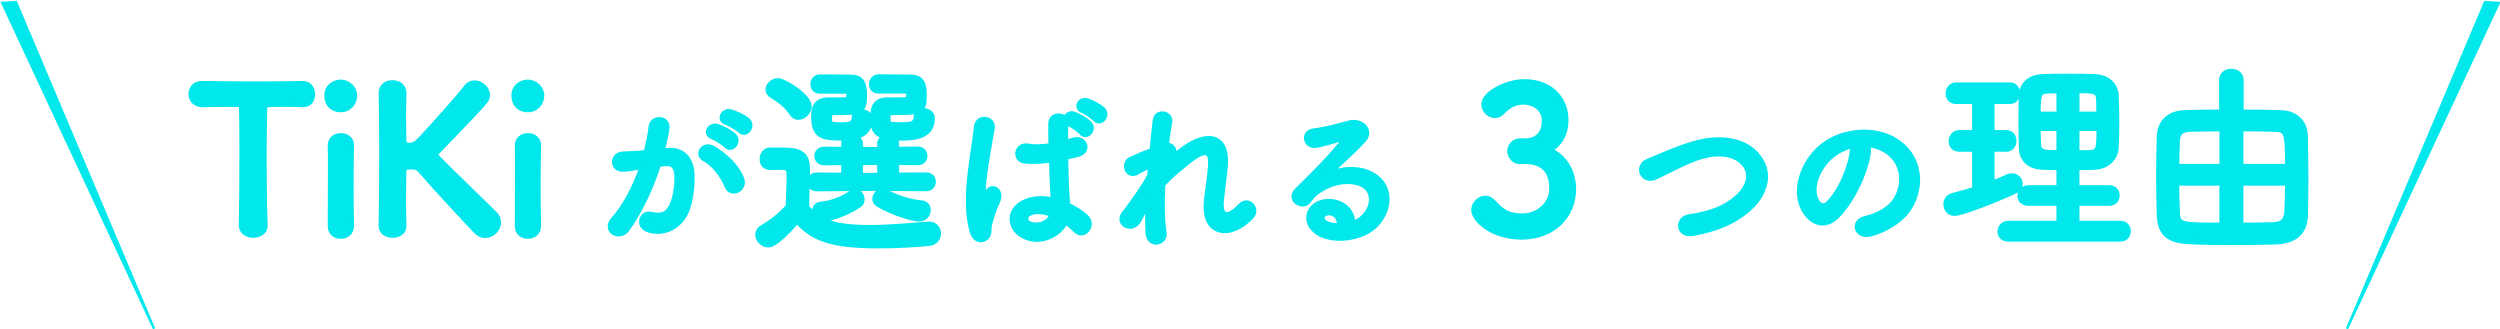
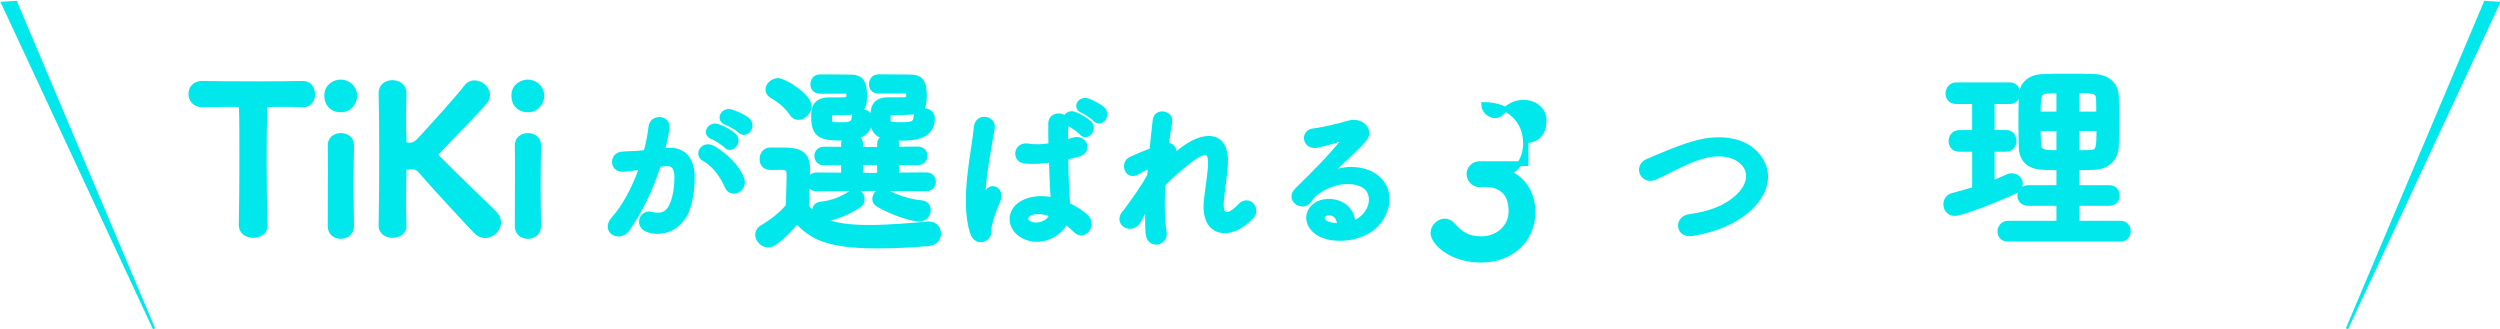
<svg xmlns="http://www.w3.org/2000/svg" version="1.1" x="0px" y="0px" viewBox="0 0 1056.28 139.2" style="enable-background:new 0 0 1056.28 139.2;" xml:space="preserve">
  <style type="text/css">
	.st0{fill:#00E7EC;stroke:#00E7EC;stroke-width:2;stroke-miterlimit:10;}
	.st1{display:none;fill:#00E7EC;stroke:#00E7EC;stroke-width:2;stroke-miterlimit:10;}
	.st2{fill:#00E7EC;}
</style>
  <g id="レイヤー_2">
</g>
  <g id="レイヤー_1">
    <g>
      <path class="st0" d="M101.89,95.06c0.17-6.63,0.25-18.96,0.25-30.18c0-7.48,0-14.54-0.17-19.04c0-1.7-0.25-1.7-5.27-1.7    c-3.23,0-7.23,0.17-11.22,0.17c-3.23,0-4.85-2.3-4.85-4.59c0-2.3,1.53-4.51,4.68-4.51c0.08,0,0.08,0,0.17,0    c5.1,0.08,14.11,0.17,22.95,0.17c7.22,0,14.45-0.08,19.3-0.17c3.32-0.08,4.42,2.72,4.42,4.59c0,2.3-1.36,4.51-4.08,4.51    c-0.17,0-0.25,0-0.34,0c-2.89-0.17-5.36-0.17-7.4-0.17c-8.42,0-8.42,0-8.42,1.7c-0.17,5.78-0.25,14.03-0.25,22.36    c0,10.2,0.17,20.57,0.43,26.86c0.17,2.98-2.47,4.42-5.1,4.42c-2.55,0-5.1-1.44-5.1-4.33V95.06z" />
      <path class="st0" d="M138.02,40.4c0-4.17,3.57-5.78,5.95-5.78c3.06,0,5.95,2.55,5.95,5.78c0,3.06-2.3,6.04-5.95,6.04    C140.65,46.44,138.02,44.31,138.02,40.4z M143.97,99.91c-2.29,0-4.5-1.45-4.5-4.34c0-7.06,0.08-16.75,0.08-24.48    c0-3.83,0-7.23-0.08-9.52c-0.08-2.81,2.04-4.34,4.59-4.34c2.21,0,4.51,1.36,4.51,4.08c0,0.08,0,0.08,0,0.17    c-0.08,3.49-0.17,10.2-0.17,17.34c0,5.87,0.08,11.9,0.17,16.58c0,0.08,0,0.08,0,0.17C148.56,98.46,146.26,99.91,143.97,99.91z" />
      <path class="st0" d="M160.97,95.31c0.17-9.01,0.25-20.23,0.25-30.86c0-9.52-0.08-18.53-0.25-24.99c-0.08-2.72,1.87-4.59,4.84-4.59    c2.47,0,4.93,1.53,4.93,4.42c0,0.09,0,0.09,0,0.17c-0.08,3.4-0.17,6.72-0.17,9.69c0,4.59,0.08,8.33,0.17,10.46    c0,0.77,0.17,1.7,2.21,1.7c1.79,0,3.06-0.77,4.59-2.47c6.12-6.63,15.98-17.51,19.47-22.1c0.93-1.28,2.21-1.79,3.49-1.79    c2.72,0,5.53,2.46,5.53,5.19c0,0.85-0.26,1.79-0.94,2.64c-3.74,4.59-14.11,14.96-20.06,21.25c-0.51,0.51-0.76,0.94-0.76,1.36    c0,0.34,0.25,0.77,0.76,1.28c7.23,7.4,22.78,22.19,24.23,23.8c1.02,1.11,1.45,2.38,1.45,3.49c0,2.98-2.8,5.61-5.7,5.61    c-1.36,0-2.63-0.51-3.83-1.7c-2.89-2.98-17.26-18.36-23.46-25.59c-1.28-1.44-2.29-1.7-3.57-1.7c-0.59,0-1.11,0.08-1.79,0.08    s-1.62,0.08-1.62,1.36c-0.08,2.21-0.17,6.72-0.17,12.24c0,3.4,0,7.14,0.17,11.05c0,0.08,0,0.08,0,0.17c0,2.72-2.38,4-4.85,4    c-2.46,0-4.93-1.36-4.93-4.08V95.31z" />
      <path class="st0" d="M217.07,40.4c0-4.17,3.57-5.78,5.95-5.78c3.06,0,5.95,2.55,5.95,5.78c0,3.06-2.29,6.04-5.95,6.04    C219.7,46.44,217.07,44.31,217.07,40.4z M223.02,99.91c-2.29,0-4.51-1.45-4.51-4.34c0-7.06,0.08-16.75,0.08-24.48    c0-3.83,0-7.23-0.08-9.52c-0.08-2.81,2.04-4.34,4.59-4.34c2.21,0,4.5,1.36,4.5,4.08c0,0.08,0,0.08,0,0.17    c-0.08,3.49-0.17,10.2-0.17,17.34c0,5.87,0.08,11.9,0.17,16.58c0,0.08,0,0.08,0,0.17C227.61,98.46,225.31,99.91,223.02,99.91z" />
      <path class="st0" d="M282.15,63.49c5.71-0.48,10.06,2.86,10.33,10.47c0.14,4.76-0.54,10.88-2.31,15.16    c-2.79,6.73-9.45,10.06-15.98,8.16c-5.37-1.56-3.2-7.82,0.95-6.8c3.88,0.95,6.73,0.34,8.64-3.67c1.56-3.33,2.18-8.16,2.18-11.76    c0-4.15-1.43-6.12-4.56-5.85c-1.02,0.07-2.04,0.2-3.13,0.34c-3.33,10.54-7.89,19.79-13.19,27.33c-3.26,4.62-10.33,0.68-5.92-4.28    c4.69-5.24,8.91-12.99,12.04-22.1l-0.82,0.14c-2.92,0.54-5.58,0.95-7.34,0.95c-4.62,0-4.56-6.12-0.2-6.53    c2.11-0.2,4.22-0.14,6.66-0.34l3.4-0.34c0.82-2.99,1.7-7,2.11-10.81c0.48-4.42,7.41-4.01,6.87,0.54    c-0.27,2.31-1.16,6.39-1.97,9.59L282.15,63.49z M307.18,78.79c-1.63-3.74-4.69-8.91-9.72-11.69c-3.33-1.84-0.34-6.94,3.88-4.49    c5.44,3.2,10.27,8.02,12.1,12.92C315.13,80.01,309.01,83.01,307.18,78.79z M300.99,57.85c-3.54-1.29-1.09-5.51,2.11-4.49    c1.84,0.54,5.37,2.31,6.94,3.81c2.79,2.65-0.88,6.94-3.26,4.42C305.82,60.57,302.35,58.32,300.99,57.85z M306.84,51.8    c-3.54-1.16-1.36-5.51,1.9-4.62c1.84,0.48,5.51,2.11,7.14,3.54c2.86,2.58-0.75,7-3.2,4.56C311.73,54.31,308.26,52.27,306.84,51.8z    " />
      <path class="st0" d="M324.59,103.56c-2.38,0-4.51-2.21-4.51-4.42c0-1.1,0.6-2.29,2.04-3.15c4.33-2.55,8.08-5.53,10.88-8.92    c0.08-4.59,0.34-8.59,0.34-12.41c0-2.98-0.08-3.91-3.57-3.91c-1.36,0-2.47,0.08-3.74,0.08c-1.19,0-4.08-0.08-4.08-3.66    c0-1.87,1.19-3.83,3.4-3.83c1.96,0,3.49,0,5.19,0c6.04,0,10.71,0.68,10.71,7.99c0,4.93-0.34,10.71-0.34,16.15    c1.02,1.28,2.29,2.46,3.83,3.57c-0.42-0.6-0.59-1.36-0.59-2.04c0-1.36,0.85-2.64,2.72-2.81c3.91-0.34,8.84-1.96,12.84-4.85    c0.51-0.42,1.11-0.59,1.62-0.59c1.62,0,2.98,1.79,2.98,3.49c0,0.94-0.34,1.87-1.28,2.46c-4.08,2.81-9.95,5.27-14.71,5.95    c0,0,0,0-1.02,0c3.23,1.7,7.99,3.4,19.89,3.4c8.84,0,18.45-0.94,24.91-1.45c0.17,0,0.25,0,0.42,0c2.64,0,4.08,2.04,4.08,4.08    c0,1.96-1.28,4-4.25,4.25c-5.36,0.51-13.35,1.02-21.42,1.02c-21.42,0-28.05-3.83-34.17-10.46    C334.37,96.25,327.91,103.56,324.59,103.56z M334.45,47.88c-2.21-3.4-5.95-6.04-8.33-7.4c-1.19-0.68-1.7-1.62-1.7-2.64    c0-1.87,2.04-3.83,4.33-3.83c2.55,0,13.18,6.55,13.18,10.88c0,2.46-2.29,4.76-4.59,4.76C336.32,49.67,335.22,49.16,334.45,47.88z     M367.69,79.67l-22.61,0.17c-2.12,0-3.15-1.53-3.15-2.98c0-1.53,1.02-2.98,3.15-2.98l11.31,0.08v-5.19l-8.16,0.08    c-2.12,0-3.15-1.44-3.15-2.98c0-1.45,1.02-2.89,3.15-2.89l8.16,0.08v-2.38c0-1.19,0.77-1.96,1.79-2.38    c-0.93,0.09-1.87,0.09-2.8,0.09c-8.42,0-11.65-1.11-11.65-9.18c0-2.72,0.09-7.06,6.72-7.06c0.77,0,3.15,0,4.93,0    c2.46,0,3.23,0,3.23-1.96c0-1.19-0.17-1.53-1.36-1.62c0,0,0,0-10.88,0c-2.04,0-2.98-1.45-2.98-2.98c0-1.53,1.02-3.06,2.89-3.15    c0.85,0,1.87,0,2.89,0c4,0,8.59,0.08,9.95,0.08c4.5,0,6.21,1.87,6.21,7.91c0,7.23-1.96,7.23-13.26,7.23    c-1.36,0-1.53,0.59-1.53,2.81c0,2.12,0.68,2.21,5.02,2.21c2.89,0,5.1-0.17,5.27-2.81c0.08-1.87,1.62-2.72,3.15-2.72    c1.87,0,3.74,1.1,3.74,3.15c0,3.4-1.7,6.8-6.89,7.65c1.45,0.25,2.8,1.1,2.8,2.72v2.38l4.08,0.08h3.91v-2.47    c0-1.62,1.36-2.55,2.89-2.72c-5.78-1.1-5.78-5.1-5.78-7.74c0-3.83,0.08-8.08,6.63-8.08c0.76,0,3.32,0,5.19,0    c3.06,0,3.32-0.08,3.32-1.96c0-1.19-0.17-1.53-1.36-1.62c0,0,0,0-11.48,0c-1.96,0-2.89-1.45-2.89-2.89c0-1.62,1.02-3.15,2.89-3.23    c0.85,0,1.87,0,2.89,0c4.17,0,9.01,0.08,10.37,0.08c4.93,0,6.29,2.3,6.29,7.91c0,7.06-1.62,7.23-13.69,7.23    c-1.62,0-1.62,0.77-1.62,2.72c0,2.12,0.34,2.29,5.36,2.29c4.25,0,6.21-0.17,6.38-3.23c0.08-1.87,1.62-2.72,3.15-2.72    c1.87,0,3.83,1.19,3.83,3.23c0,7.82-7.4,8.5-13.26,8.5c-1.28,0-2.46-0.08-3.66-0.17c1.02,0.43,1.79,1.19,1.79,2.38v2.38l8.84-0.08    c2.12,0,3.14,1.44,3.14,2.89c0,1.53-1.02,2.98-3.14,2.98l-8.84-0.08v5.19l12.41-0.08c2.12,0,3.14,1.45,3.14,2.98    c0,1.45-1.02,2.98-3.14,2.98L367.69,79.67z M371.6,68.79l-3.91-0.08l-4.08,0.08v5.19l4.17,0.08l3.83-0.08V68.79z M371.09,86.47    c-1.11-0.59-1.53-1.53-1.53-2.46c0-1.7,1.53-3.4,3.32-3.4c0.51,0,1.1,0.17,1.61,0.42c4.51,2.55,10.37,4.25,14.71,4.59    c2.12,0.17,3.06,1.62,3.06,3.15c0,1.87-1.45,3.83-3.83,3.83C385.28,92.59,376.87,89.87,371.09,86.47z" />
      <path class="st0" d="M410.8,98.1c-2.18-6.87-1.97-15.64-1.09-23.87c0.88-8.23,2.38-15.84,2.72-20.26    c0.41-5.51,7.55-4.15,6.87,0.14c-0.48,3.06-1.63,8.98-2.52,14.75c-0.88,5.78-1.56,11.49-1.29,14.21c0.14,1.22,0.2,1.43,0.88,0.07    c0.2-0.41,0.68-1.63,0.82-1.97c1.56-3.26,6.73-0.95,4.28,4.15c-0.88,1.84-1.56,3.67-2.11,5.37c-0.54,1.7-0.95,3.2-1.22,4.28    c-0.54,1.9,0.34,3.81-1.36,5.44C415.01,102.04,411.95,101.77,410.8,98.1z M431.94,99.53c-5.92-3.4-6.05-11.15,1.02-14.28    c3.67-1.63,7.82-1.7,11.97-0.82c0-1.09-0.14-2.11-0.2-3.4c-0.2-2.79-0.34-8.02-0.54-13.4c-3.67,0.54-7.28,0.82-11.15,0.48    c-4.69-0.41-3.88-7.34,1.36-6.46c2.99,0.54,6.25,0.34,9.59-0.2c-0.07-3.81-0.14-7.28-0.07-9.38c0.14-3.74,4.9-3.94,6.19-1.7    c0-1.5,1.84-2.92,3.81-2.18c1.7,0.61,4.96,2.38,6.39,3.88c2.52,2.65-1.22,6.6-3.33,4.08c-0.88-1.02-4.01-3.26-5.3-3.81    c-0.54-0.27-0.95-0.54-1.22-0.88c0,0.14,0,0.34,0,0.48c-0.14,1.9-0.2,4.76-0.2,8.09c1.16-0.34,2.38-0.61,3.47-0.95    c4.42-1.36,7.34,4.83,1.5,6.26c-1.63,0.41-3.26,0.82-4.9,1.16c0.07,5.3,0.27,10.61,0.41,13.94c0.07,1.7,0.34,3.94,0.41,6.12    c2.86,1.36,5.58,3.06,7.68,4.96c3.88,3.54-0.95,9.45-4.35,5.85c-1.22-1.22-2.65-2.45-4.22-3.54    C447.65,99.19,439.35,103.74,431.94,99.53z M444.32,90.62c-3.4-1.29-6.8-1.63-9.38-0.41c-1.63,0.75-2.04,3.06-0.41,4.01    c3.26,1.84,8.77,0.41,9.86-3.6H444.32z M457.37,46.76c-3.33-1.29-1.02-5.24,2.04-4.22c1.7,0.54,5.1,2.18,6.59,3.67    c2.58,2.58-1.02,6.66-3.26,4.22C461.86,49.48,458.66,47.24,457.37,46.76z" />
      <path class="st0" d="M481.24,93.14c-3.06,5.37-9.93,1.22-6.19-3.2c0.2-0.27,0.41-0.48,0.54-0.61c2.99-4.08,7.41-10,10.13-15.16    c0.14-1.36,0.2-2.65,0.34-4.01c-1.56,0.54-3.47,1.36-5.17,2.45c-4.69,2.99-6.8-3.67-3.13-5.37c2.45-1.16,5.71-2.52,8.91-3.74    c0.48-5.1,1.02-9.65,1.36-12.65c0.54-4.49,6.93-3.06,6.25,0.68c-0.48,2.45-0.95,5.85-1.43,9.79c2.18-0.27,4.08,1.77,3.06,4.96    c0.82-0.75,1.63-1.5,2.38-2.11c10.54-8.64,20.4-8.02,19.51,5.51c-0.27,4.08-1.36,11.29-1.7,15.16c-0.68,7.75,3.33,6.94,7.89,2.11    c3.47-3.67,7.75,1.29,4.9,4.49c-8.63,9.45-20.81,8.36-19.24-6.66c0.34-3.6,1.56-10.95,1.77-15.03c0.2-4.83-0.82-8.5-10.33-0.61    c-3.26,2.72-6.46,5.17-9.72,8.84c-0.41,7.55-0.34,15.03,0.54,20.19c0.82,4.69-6.32,6.25-6.87,0.54    c-0.27-2.99-0.27-7.48-0.07-12.58C483.55,88.58,482.33,91.16,481.24,93.14z" />
      <path class="st0" d="M575.62,92.05c4.96-4.42,4.76-10.88,0.88-13.46c-3.54-2.38-10.88-2.86-17.75,1.16    c-2.72,1.56-4.15,2.79-5.71,5.1c-2.45,3.6-9.25-0.41-5.03-4.55c7.48-7.41,12.99-12.65,20.53-21.96c0.75-0.95,0.07-0.68-0.48-0.41    c-1.9,1.02-6.39,2.38-11.42,3.47c-5.37,1.16-6.39-5.58-1.77-6.12c4.56-0.54,11.08-2.18,14.96-3.33c5.44-1.56,9.93,3.26,6.53,7.07    c-2.18,2.45-4.9,5.1-7.62,7.62s-5.44,4.96-7.89,7.34c5.98-3.2,14.07-3.2,19.11-0.2c9.79,5.85,6.59,17.81-0.54,22.98    c-6.73,4.83-17.34,5.1-22.51,1.7c-7.21-4.69-4.01-13.12,4.01-13.4c5.44-0.2,10.54,3.06,10.74,9.18    C572.97,93.95,574.4,93.14,575.62,92.05z M561.14,90.01c-2.99,0.27-3.13,3.06-0.95,4.22c1.56,0.82,3.81,1.09,5.71,1.02    C565.97,92.12,564.13,89.74,561.14,90.01z" />
-       <path class="st0" d="M644.79,59.44c5.19-0.17,7.65-3.57,7.65-8.59c0-4.25-3.66-7.65-8.84-7.65c-4.08,0-6.8,2.12-9.01,4.42    c-0.85,0.85-1.96,1.27-2.97,1.27c-2.38,0-4.76-2.21-4.76-4.76c0-4.76,9.78-9.69,17.17-9.69c10.8,0,17.68,6.89,17.68,16.41    c0,5.78-2.72,10.29-6.89,12.5c9.95,4.59,10.12,14.79,10.12,16.41c0,11.99-9.18,20.49-22.02,20.49c-12.67,0-20.32-7.48-20.32-11.48    c0-2.72,2.46-5.1,5.01-5.1c1.11,0,2.3,0.51,3.32,1.62c3.83,4.25,6.55,5.87,12.41,5.87c6.12,0,12.24-4.51,12.24-11.56    c0-8.67-5.19-11.31-11.22-11.31c-0.25,0-0.51,0-0.77,0c-0.51,0-0.93,0.09-1.27,0.09c-2.64,0-4.51-2.3-4.51-4.51    c0-2.21,1.79-4.42,4.42-4.42H644.79z" />
+       <path class="st0" d="M644.79,59.44c5.19-0.17,7.65-3.57,7.65-8.59c0-4.25-3.66-7.65-8.84-7.65c-4.08,0-6.8,2.12-9.01,4.42    c-0.85,0.85-1.96,1.27-2.97,1.27c-2.38,0-4.76-2.21-4.76-4.76c10.8,0,17.68,6.89,17.68,16.41    c0,5.78-2.72,10.29-6.89,12.5c9.95,4.59,10.12,14.79,10.12,16.41c0,11.99-9.18,20.49-22.02,20.49c-12.67,0-20.32-7.48-20.32-11.48    c0-2.72,2.46-5.1,5.01-5.1c1.11,0,2.3,0.51,3.32,1.62c3.83,4.25,6.55,5.87,12.41,5.87c6.12,0,12.24-4.51,12.24-11.56    c0-8.67-5.19-11.31-11.22-11.31c-0.25,0-0.51,0-0.77,0c-0.51,0-0.93,0.09-1.27,0.09c-2.64,0-4.51-2.3-4.51-4.51    c0-2.21,1.79-4.42,4.42-4.42H644.79z" />
      <path class="st0" d="M715.11,98.71c-6.32,1.02-6.8-6.46-1.36-7.21c8.57-1.16,15.16-3.67,19.99-7.96    c5.78-5.1,6.19-10.68,3.06-14.28c-4.35-4.96-12.04-4.83-18.15-2.99c-3.54,1.09-6.66,2.52-9.72,4.01c-3.06,1.5-6.12,3.06-9.45,4.62    c-5.51,2.52-8.43-4.69-3.33-6.8c5.92-2.45,13.94-6.12,21.28-7.96c7.75-1.97,18.09-1.9,24.34,4.62c7.34,7.68,4.62,17.41-3.74,24.34    C732.52,93.68,725.17,97.01,715.11,98.71z" />
-       <path class="st0" d="M789.5,64.24c-1.09,8.63-7.21,21.49-13.73,27.54c-5.24,4.83-10.95,2.18-13.94-3.67    c-4.28-8.43,0.27-21.08,9.38-27.4c8.36-5.78,20.81-6.73,29.37-1.56c10.54,6.32,12.24,18.83,6.32,28.56    c-3.2,5.24-9.86,9.45-16.59,11.22c-5.98,1.56-8.09-5.3-2.24-6.66c5.17-1.16,10.4-4.08,12.65-7.62c4.83-7.62,2.99-16.52-3.74-20.81    c-2.65-1.7-5.51-2.52-8.43-2.72C789.3,61.79,789.7,62.88,789.5,64.24z M774.41,65.53c-6.32,4.9-9.72,13.94-6.87,19.17    c1.02,1.97,2.79,2.99,4.49,1.5c5.1-4.49,9.86-15.3,10.54-22.64c0.07-0.82,0.27-1.56,0.61-2.11    C780.05,62.13,776.99,63.56,774.41,65.53z" />
      <path class="st0" d="M834.25,63.1h-6.46c-2.38,0-3.49-1.7-3.49-3.4c0-1.87,1.27-3.74,3.49-3.74h6.46V42.95h-7.74    c-2.38,0-3.49-1.7-3.49-3.4c0-1.87,1.28-3.74,3.49-3.74h22.7c2.21,0,3.32,1.79,3.32,3.57s-1.1,3.57-3.32,3.57h-7.48v13.01h5.95    c2.21,0,3.31,1.79,3.31,3.57s-1.1,3.57-3.31,3.57h-5.95v14.28c2.21-0.85,4.34-1.79,6.38-2.72c0.68-0.34,1.28-0.43,1.96-0.43    c2.04,0,3.57,1.62,3.57,3.4c0,1.19-0.77,2.55-2.64,3.4c-7.99,3.66-22.02,9.18-25.16,9.18c-2.47,0-3.74-1.96-3.74-3.91    c0-1.62,0.94-3.23,2.89-3.74c3.15-0.85,6.21-1.7,9.27-2.63V63.1z M848.53,101.09c-2.46,0-3.57-1.62-3.57-3.23    c0-1.79,1.28-3.57,3.57-3.57h21.34v-8.33h-12.84c-2.47,0-3.66-1.62-3.66-3.23c0-1.7,1.27-3.49,3.66-3.49h12.84v-8.33    c-2.38,0-4.68-0.08-6.89-0.17c-5.95-0.25-8.84-3.57-9.01-8.25c-0.08-3.49-0.17-7.31-0.17-11.14s0.08-7.65,0.17-11.05    c0.17-3.83,2.64-7.74,9.1-7.99c3.4-0.17,6.97-0.17,10.71-0.17c3.66,0,7.48,0,11.22,0.17c5.7,0.17,9.01,3.83,9.18,7.91    c0.17,3.83,0.25,7.82,0.25,11.82c0,3.4-0.08,6.97-0.25,10.37c-0.25,4.42-3.74,8.08-9.18,8.33c-2.46,0.08-4.93,0.17-7.4,0.17v8.33    h13.52c2.38,0,3.48,1.7,3.48,3.32c0,1.7-1.1,3.4-3.48,3.4H877.6v8.33h18.28c2.29,0,3.4,1.7,3.4,3.4s-1.11,3.4-3.4,3.4H848.53z     M869.87,38.45c-1.7,0-3.32,0-4.76,0.08c-3.74,0.08-3.91,1.96-3.91,9.61h8.67V38.45z M869.87,54.34h-8.67    c0,2.21,0.08,4.51,0.17,6.72c0.17,3.4,2.72,3.4,8.5,3.4V54.34z M886.7,48.14c0-2.12,0-4.25-0.08-6.29    c-0.17-3.49-2.12-3.49-9.01-3.49v9.78H886.7z M877.6,54.34v10.12c1.79,0,3.66,0,5.36-0.08c3.66-0.17,3.83-1.36,3.83-10.03H877.6z" />
-       <path class="st0" d="M938.63,33.77c0-2.46,2.04-3.74,4.08-3.74c2.12,0,4.25,1.28,4.25,3.74v13.52c6.04,0,11.9,0.08,16.92,0.26    c5.95,0.17,10.03,4,10.2,9.61c0.17,5.44,0.25,12.07,0.25,18.45c0,5.53-0.08,10.88-0.17,15.13c-0.25,7.91-4.76,11.31-13.01,11.56    c-5.7,0.17-11.65,0.25-17.43,0.25c-6.55,0-12.84-0.08-18.45-0.34c-8.67-0.34-12.75-3.15-13.01-11.31    c-0.17-5.1-0.26-10.63-0.26-16.24c0-5.61,0.08-11.39,0.26-17c0.25-6.63,4.76-9.95,10.79-10.12c4.34-0.17,9.78-0.26,15.56-0.26    V33.77z M938.72,54.51c-4.76,0-9.27,0.08-12.75,0.17c-4.5,0.09-5.78,1.45-5.95,5.27c-0.08,3.15-0.25,6.72-0.25,10.29h18.96V54.51z     M938.72,77.46h-18.96c0,4.34,0.17,8.42,0.25,11.9c0.17,5.7,1.27,5.7,18.7,5.7V77.46z M966.43,70.24    c0-14.62-0.25-15.47-5.95-15.56c-4.08-0.17-8.84-0.17-13.6-0.17v15.73H966.43z M946.88,77.46v17.6c4.59,0,9.18-0.08,13.18-0.17    c4.76-0.08,5.95-2.21,6.12-5.78s0.25-7.57,0.25-11.65H946.88z" />
    </g>
    <line class="st1" x1="0.91" y1="0.42" x2="65.37" y2="138.77" />
    <line class="st1" x1="1055.37" y1="0.42" x2="990.91" y2="138.77" />
    <g>
      <line class="st2" x1="0.63" y1="0.56" x2="65.1" y2="138.91" />
      <polygon class="st2" points="64.64,139.12 0.18,0.77 7.08,0.35 65.55,138.7   " />
    </g>
    <g>
      <line class="st2" x1="1056.1" y1="0.56" x2="991.63" y2="138.91" />
      <polygon class="st2" points="992.08,139.12 1056.55,0.77 1049.64,0.35 991.18,138.7   " />
    </g>
    <g>
	</g>
    <g>
	</g>
    <g>
	</g>
    <g>
	</g>
    <g>
	</g>
    <g>
	</g>
    <g>
	</g>
    <g>
	</g>
    <g>
	</g>
    <g>
	</g>
    <g>
	</g>
    <g>
	</g>
    <g>
	</g>
    <g>
	</g>
    <g>
	</g>
  </g>
</svg>